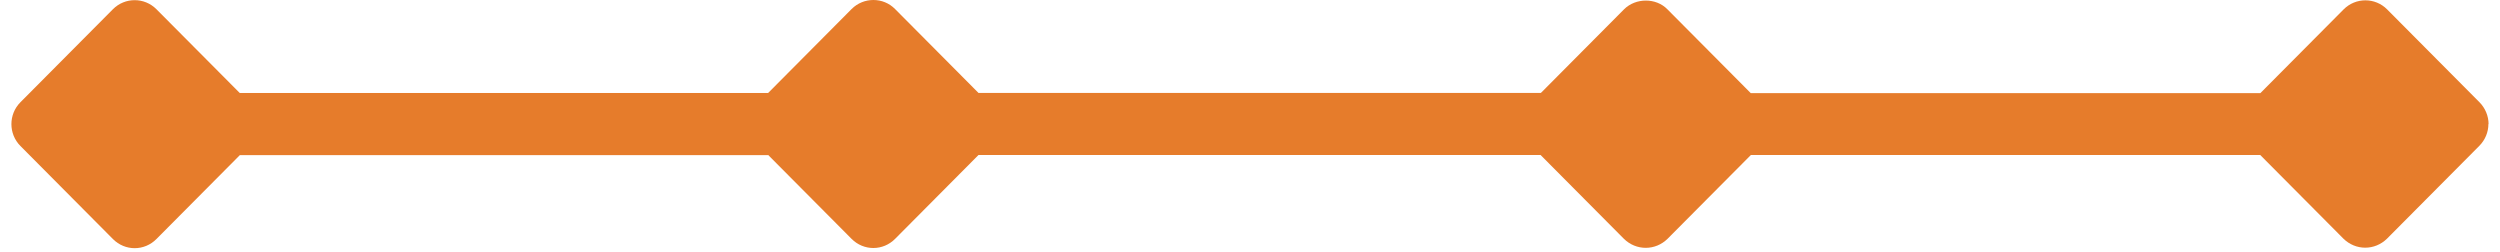
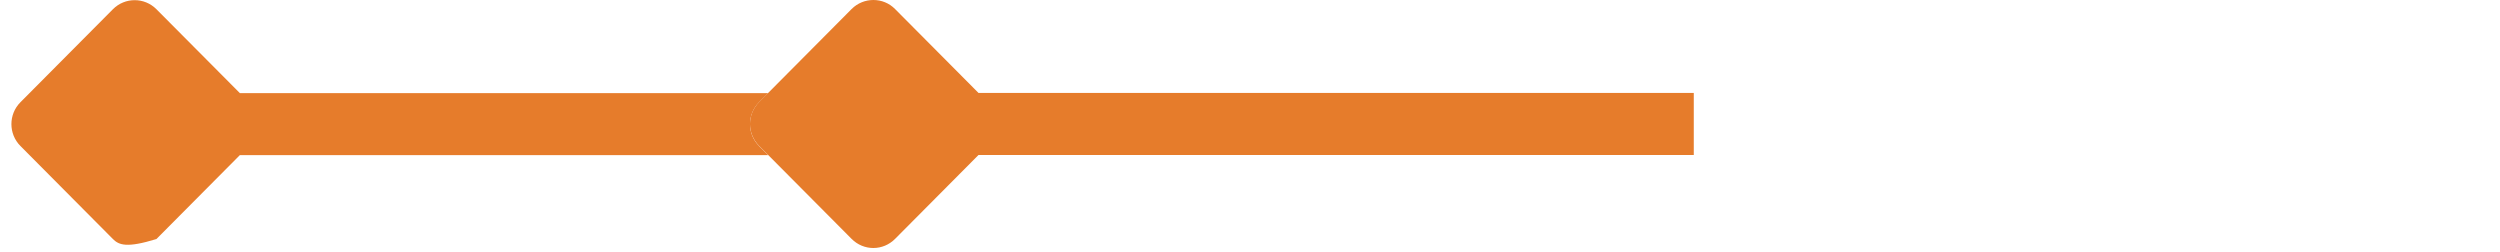
<svg xmlns="http://www.w3.org/2000/svg" width="119" height="12" viewBox="0 0 119 12" fill="none">
-   <path d="M42.862 4.426H10.066V7.378H42.862V4.426Z" fill="#E67C2B" />
-   <path d="M36.131 6.949L36.564 7.384H11.417L7.446 11.378C7.16 11.665 6.789 11.813 6.411 11.813C6.032 11.813 5.661 11.665 5.375 11.378L0.972 6.949C0.4 6.374 0.4 5.442 0.972 4.867L5.375 0.439C5.947 -0.136 6.874 -0.136 7.446 0.439L11.417 4.432H36.564L36.131 4.867C35.845 5.155 35.699 5.535 35.699 5.908C35.699 6.281 35.845 6.662 36.131 6.949Z" fill="#E67C2B" />
+   <path d="M36.131 6.949L36.564 7.384H11.417L7.446 11.378C6.032 11.813 5.661 11.665 5.375 11.378L0.972 6.949C0.4 6.374 0.4 5.442 0.972 4.867L5.375 0.439C5.947 -0.136 6.874 -0.136 7.446 0.439L11.417 4.432H36.564L36.131 4.867C35.845 5.155 35.699 5.535 35.699 5.908C35.699 6.281 35.845 6.662 36.131 6.949Z" fill="#E67C2B" />
  <path d="M80.624 4.424V7.377H46.577L42.606 11.37C42.32 11.657 41.949 11.805 41.571 11.805C41.192 11.805 40.821 11.657 40.535 11.37L36.132 6.942C35.846 6.654 35.699 6.273 35.699 5.901C35.699 5.528 35.846 5.147 36.132 4.859L36.565 4.424L40.535 0.431C41.107 -0.144 42.042 -0.144 42.606 0.431L46.577 4.424H80.624Z" fill="#E67C2B" />
-   <path d="M118.448 5.901C118.448 6.289 118.294 6.662 118.016 6.942L117.583 7.377L113.62 11.362C113.334 11.642 112.963 11.79 112.584 11.79C112.206 11.79 111.835 11.642 111.549 11.362L107.586 7.377H83.343L79.372 11.37C79.086 11.65 78.715 11.797 78.337 11.797C77.958 11.797 77.587 11.65 77.301 11.37L72.905 6.949C72.627 6.662 72.481 6.281 72.481 5.908C72.481 5.535 72.627 5.155 72.905 4.867L73.338 4.432L77.301 0.447C77.858 -0.113 78.831 -0.113 79.372 0.447L83.335 4.432H107.594L111.557 0.447C112.129 -0.128 113.056 -0.128 113.627 0.447L118.023 4.867C118.294 5.139 118.456 5.52 118.456 5.908L118.448 5.901Z" fill="#E67C2B" />
</svg>